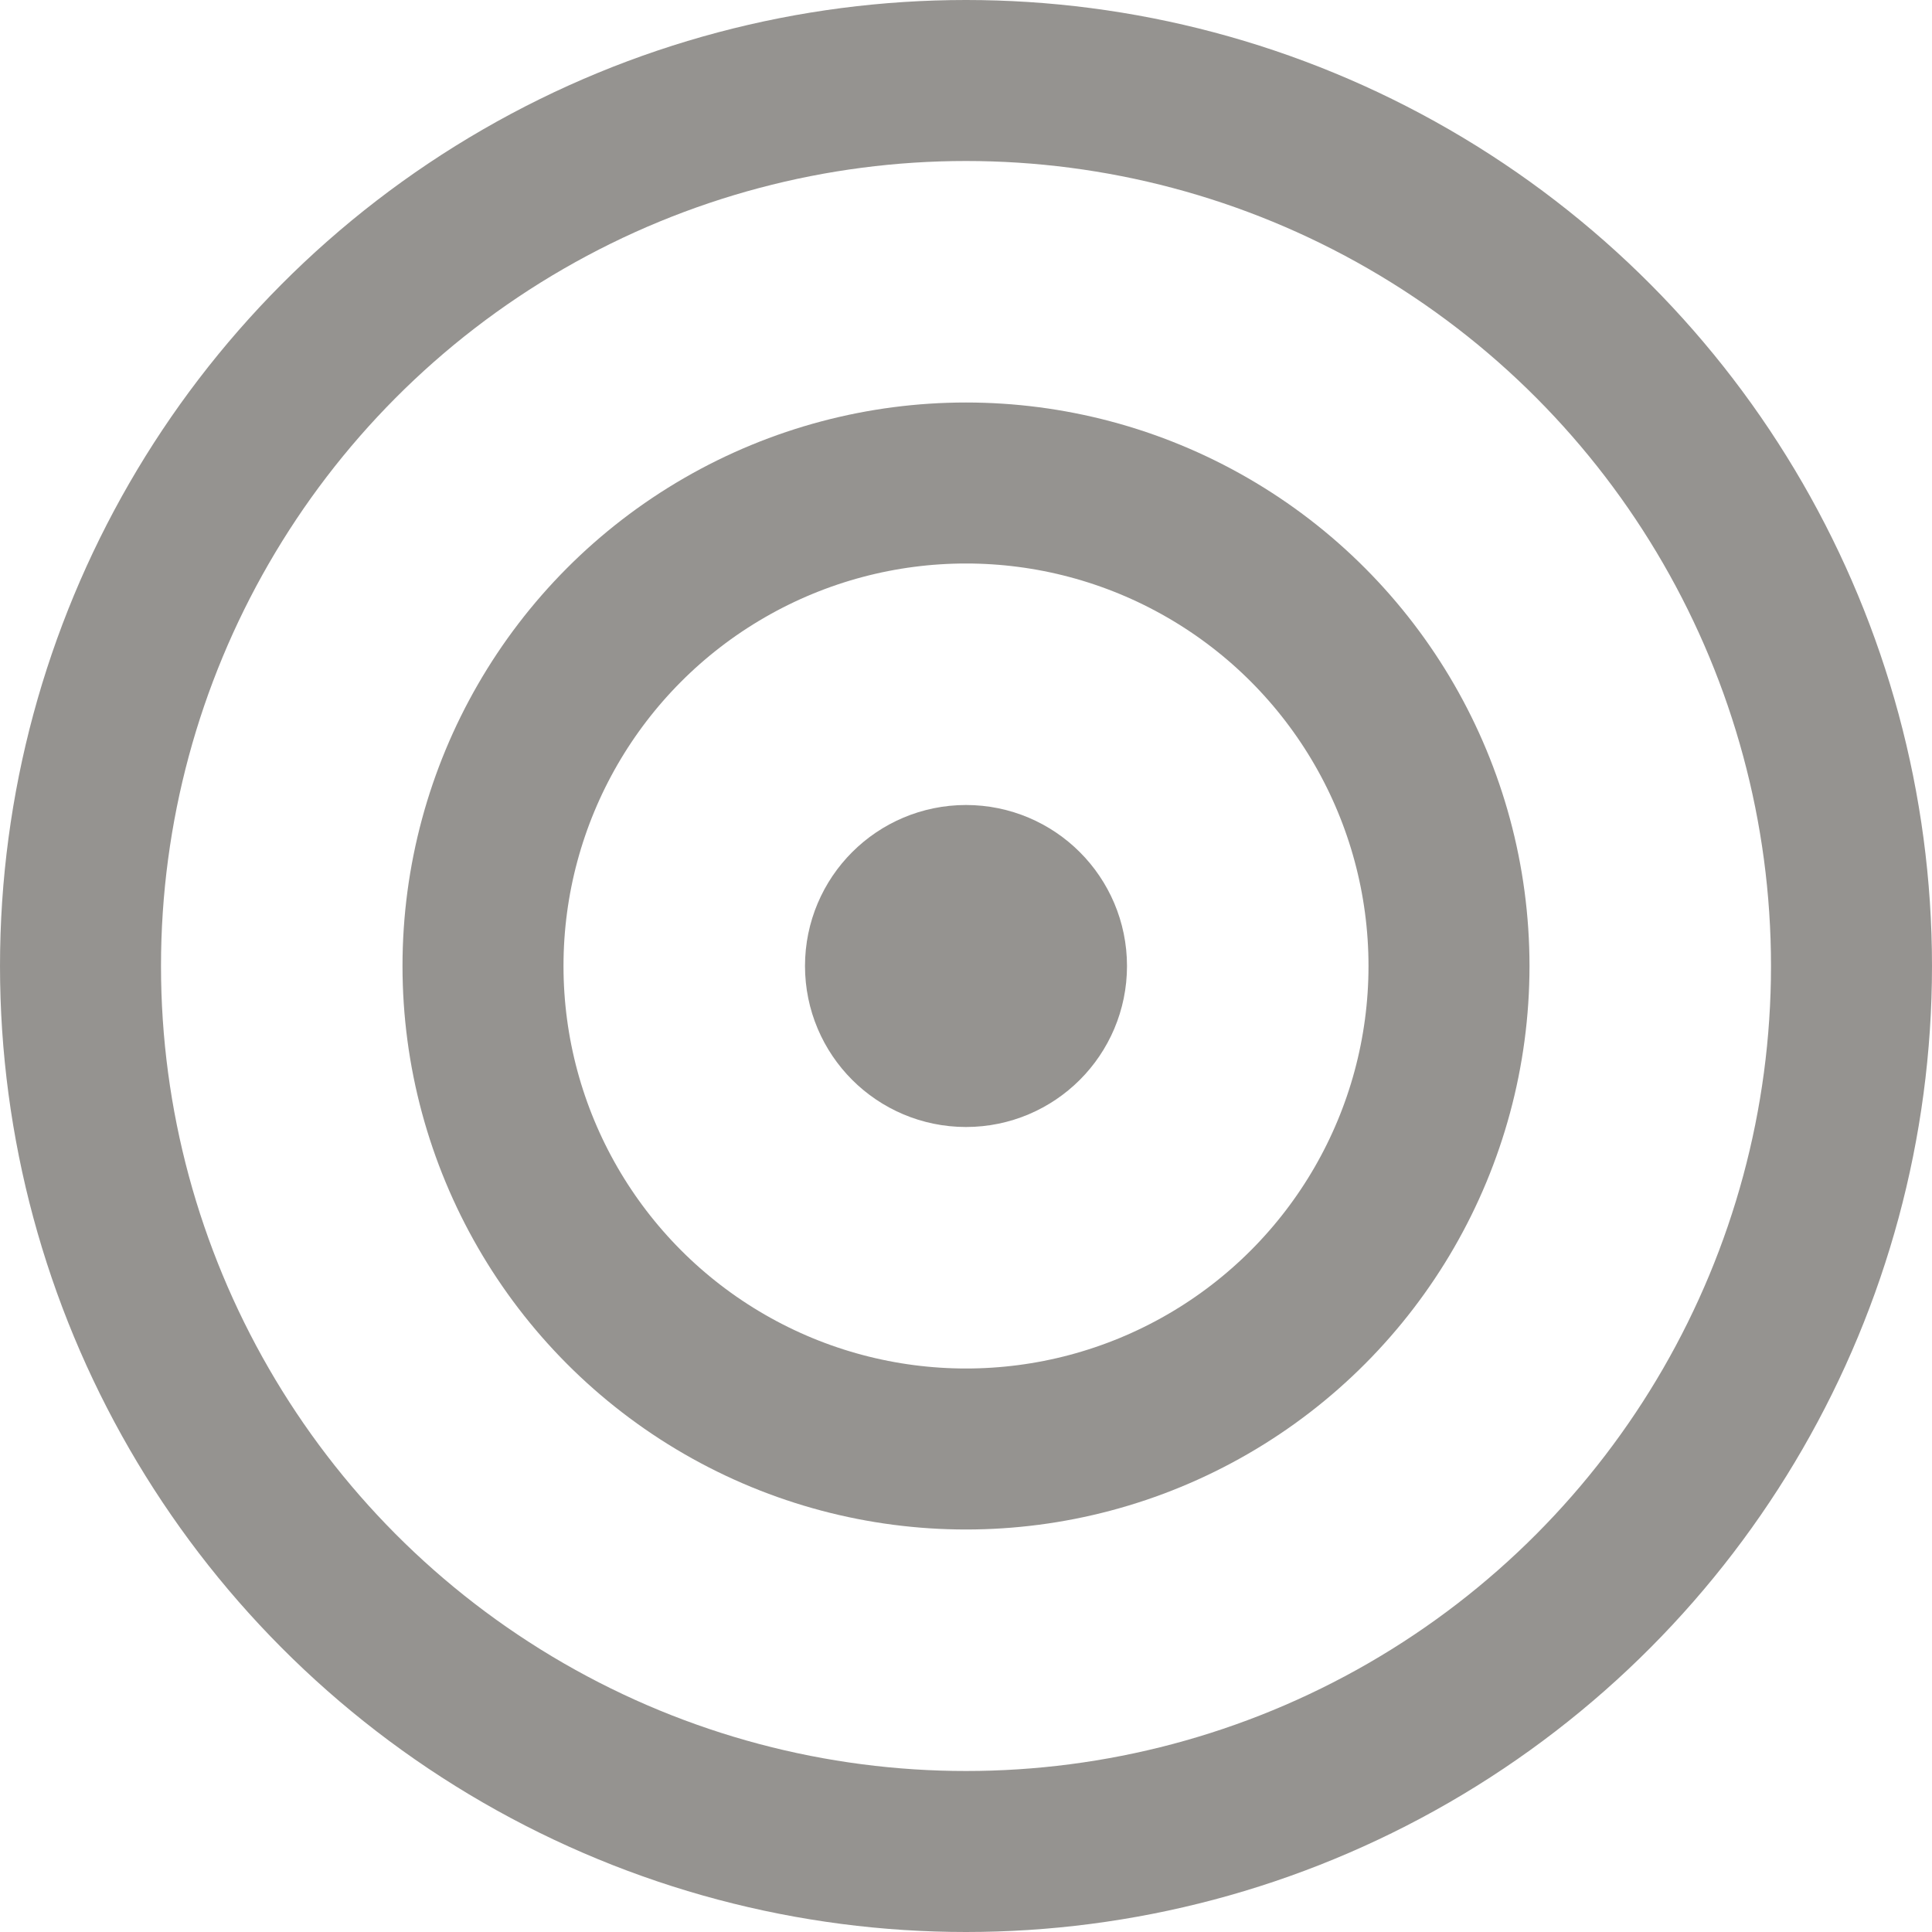
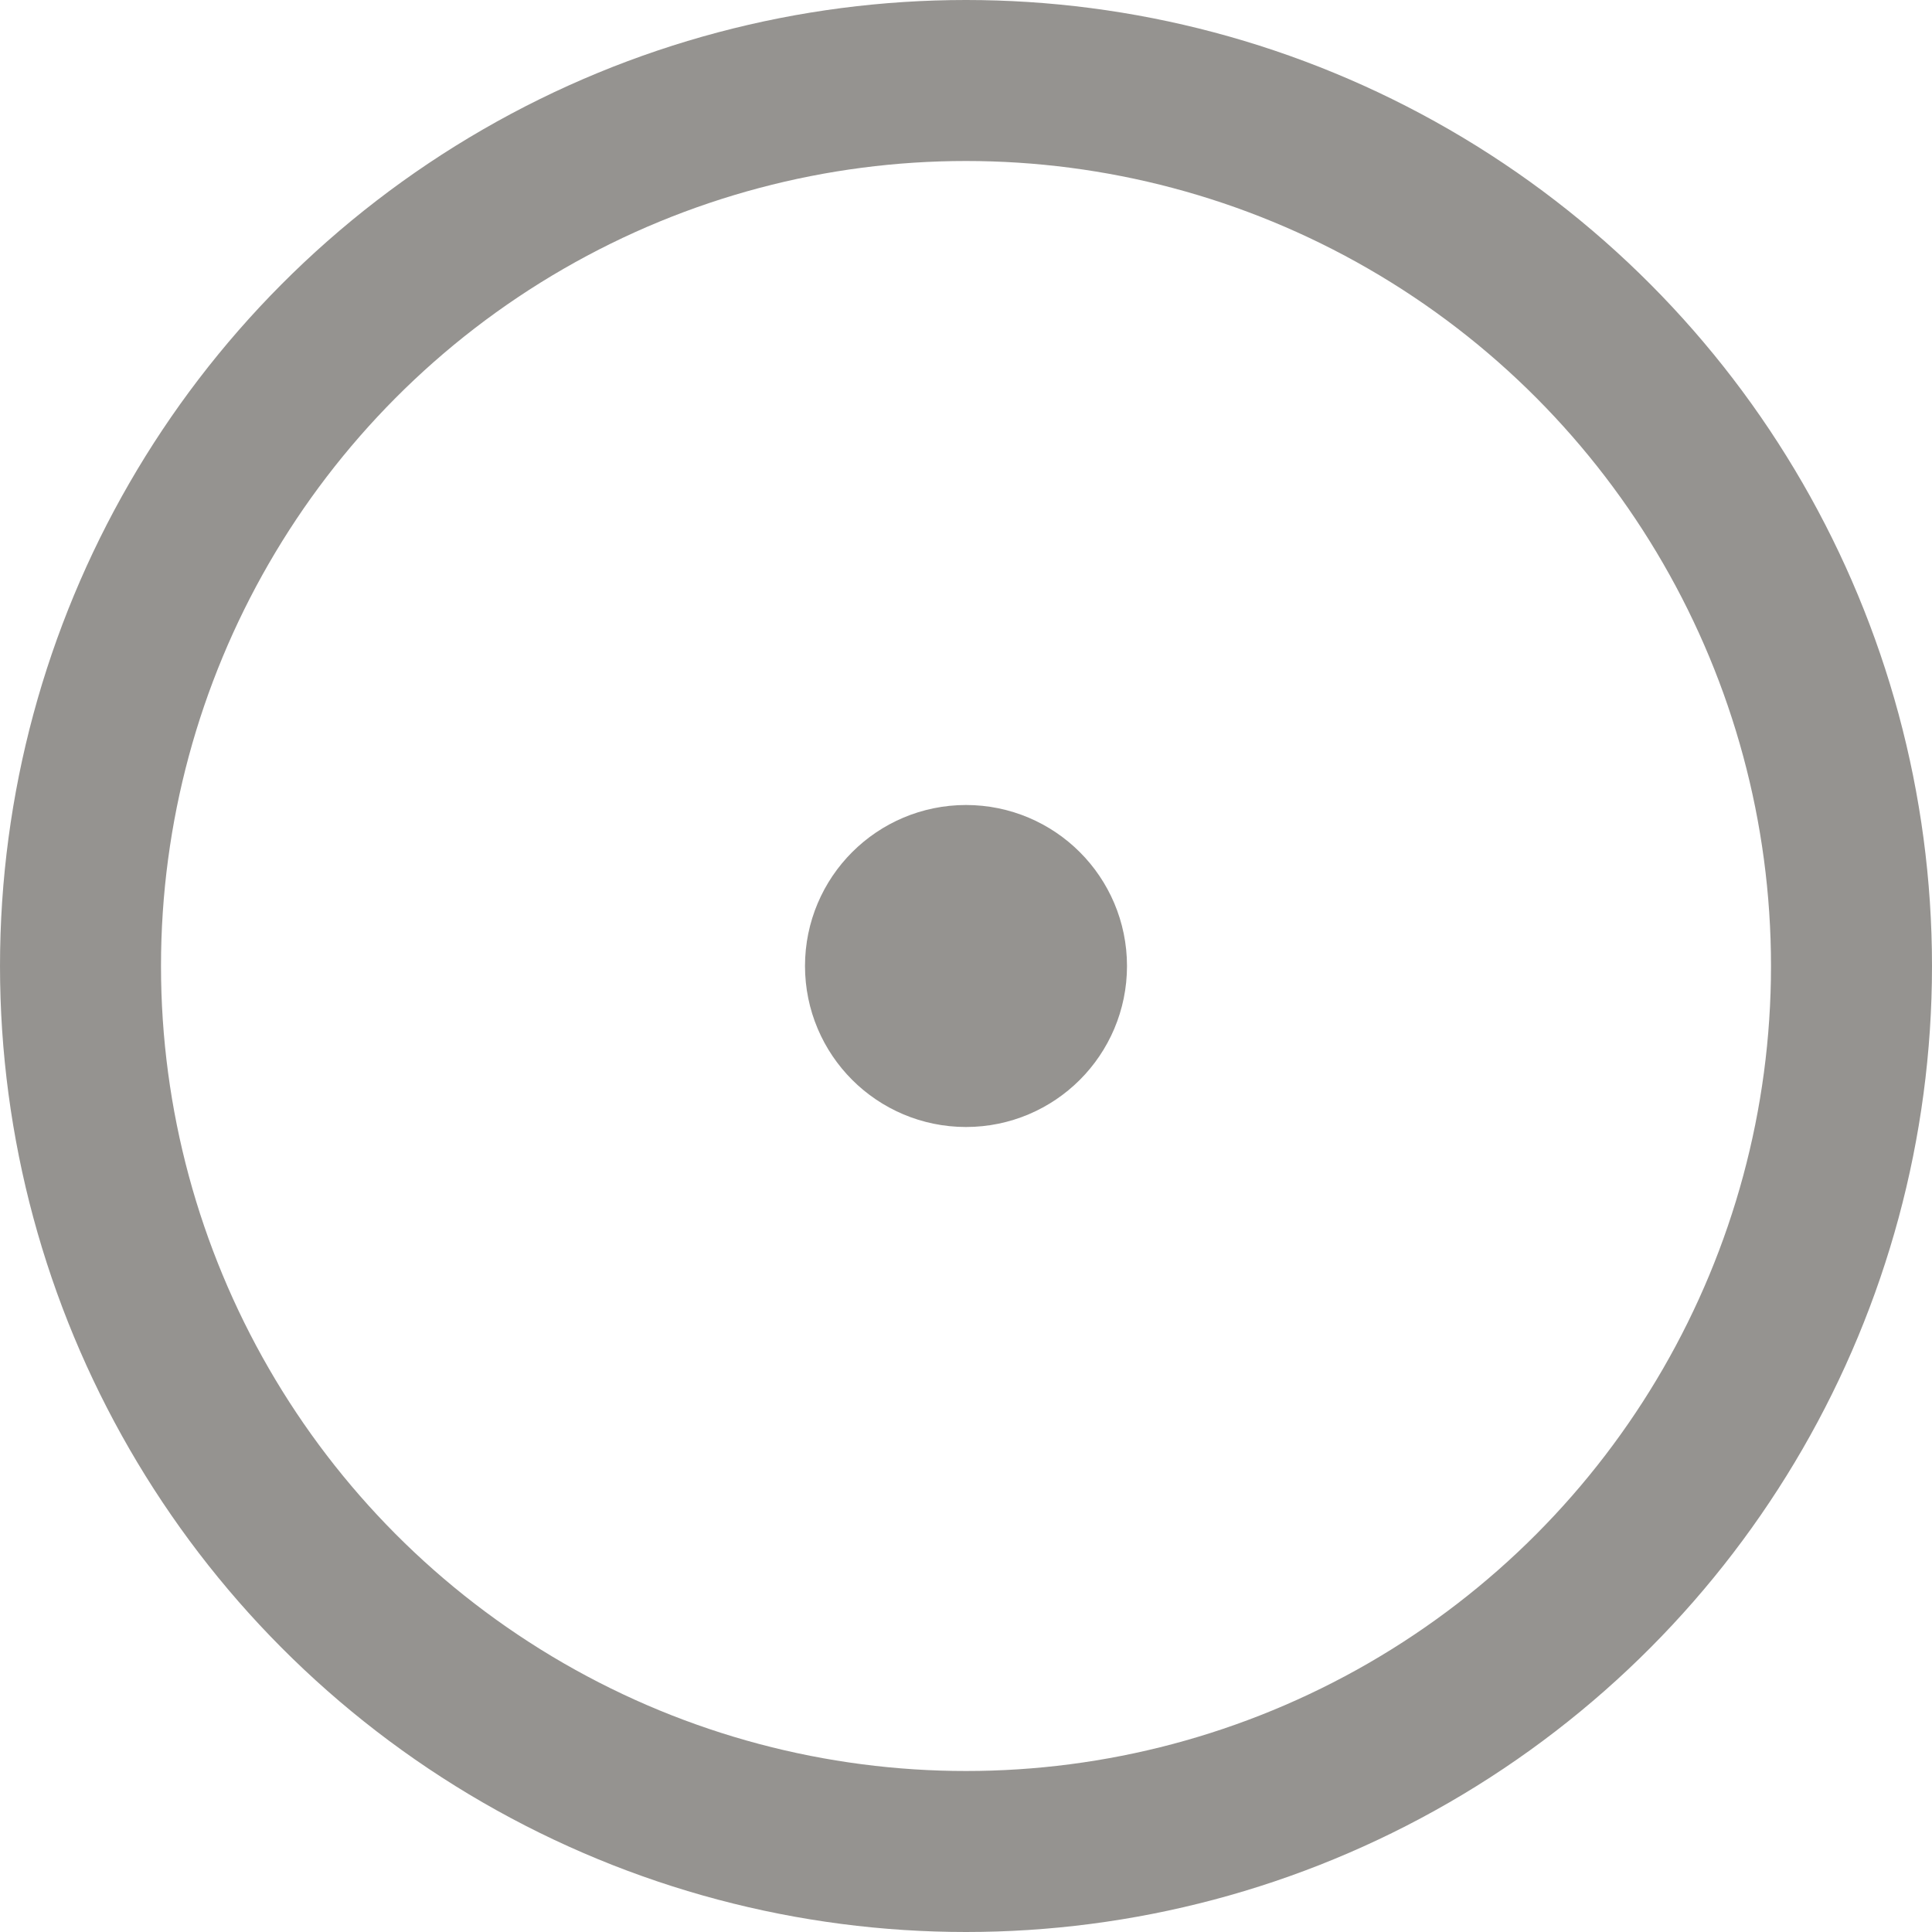
<svg xmlns="http://www.w3.org/2000/svg" width="24" height="24" viewBox="0 0 24 24" fill="none">
  <g opacity="0.5">
    <circle cx="12" cy="12" r="11" stroke="#2C2822" stroke-width="2" />
-     <circle cx="12" cy="12" r="6" stroke="#2C2822" stroke-width="2" />
    <circle cx="12" cy="12" r="1" stroke="#2C2822" stroke-width="2" />
  </g>
</svg>